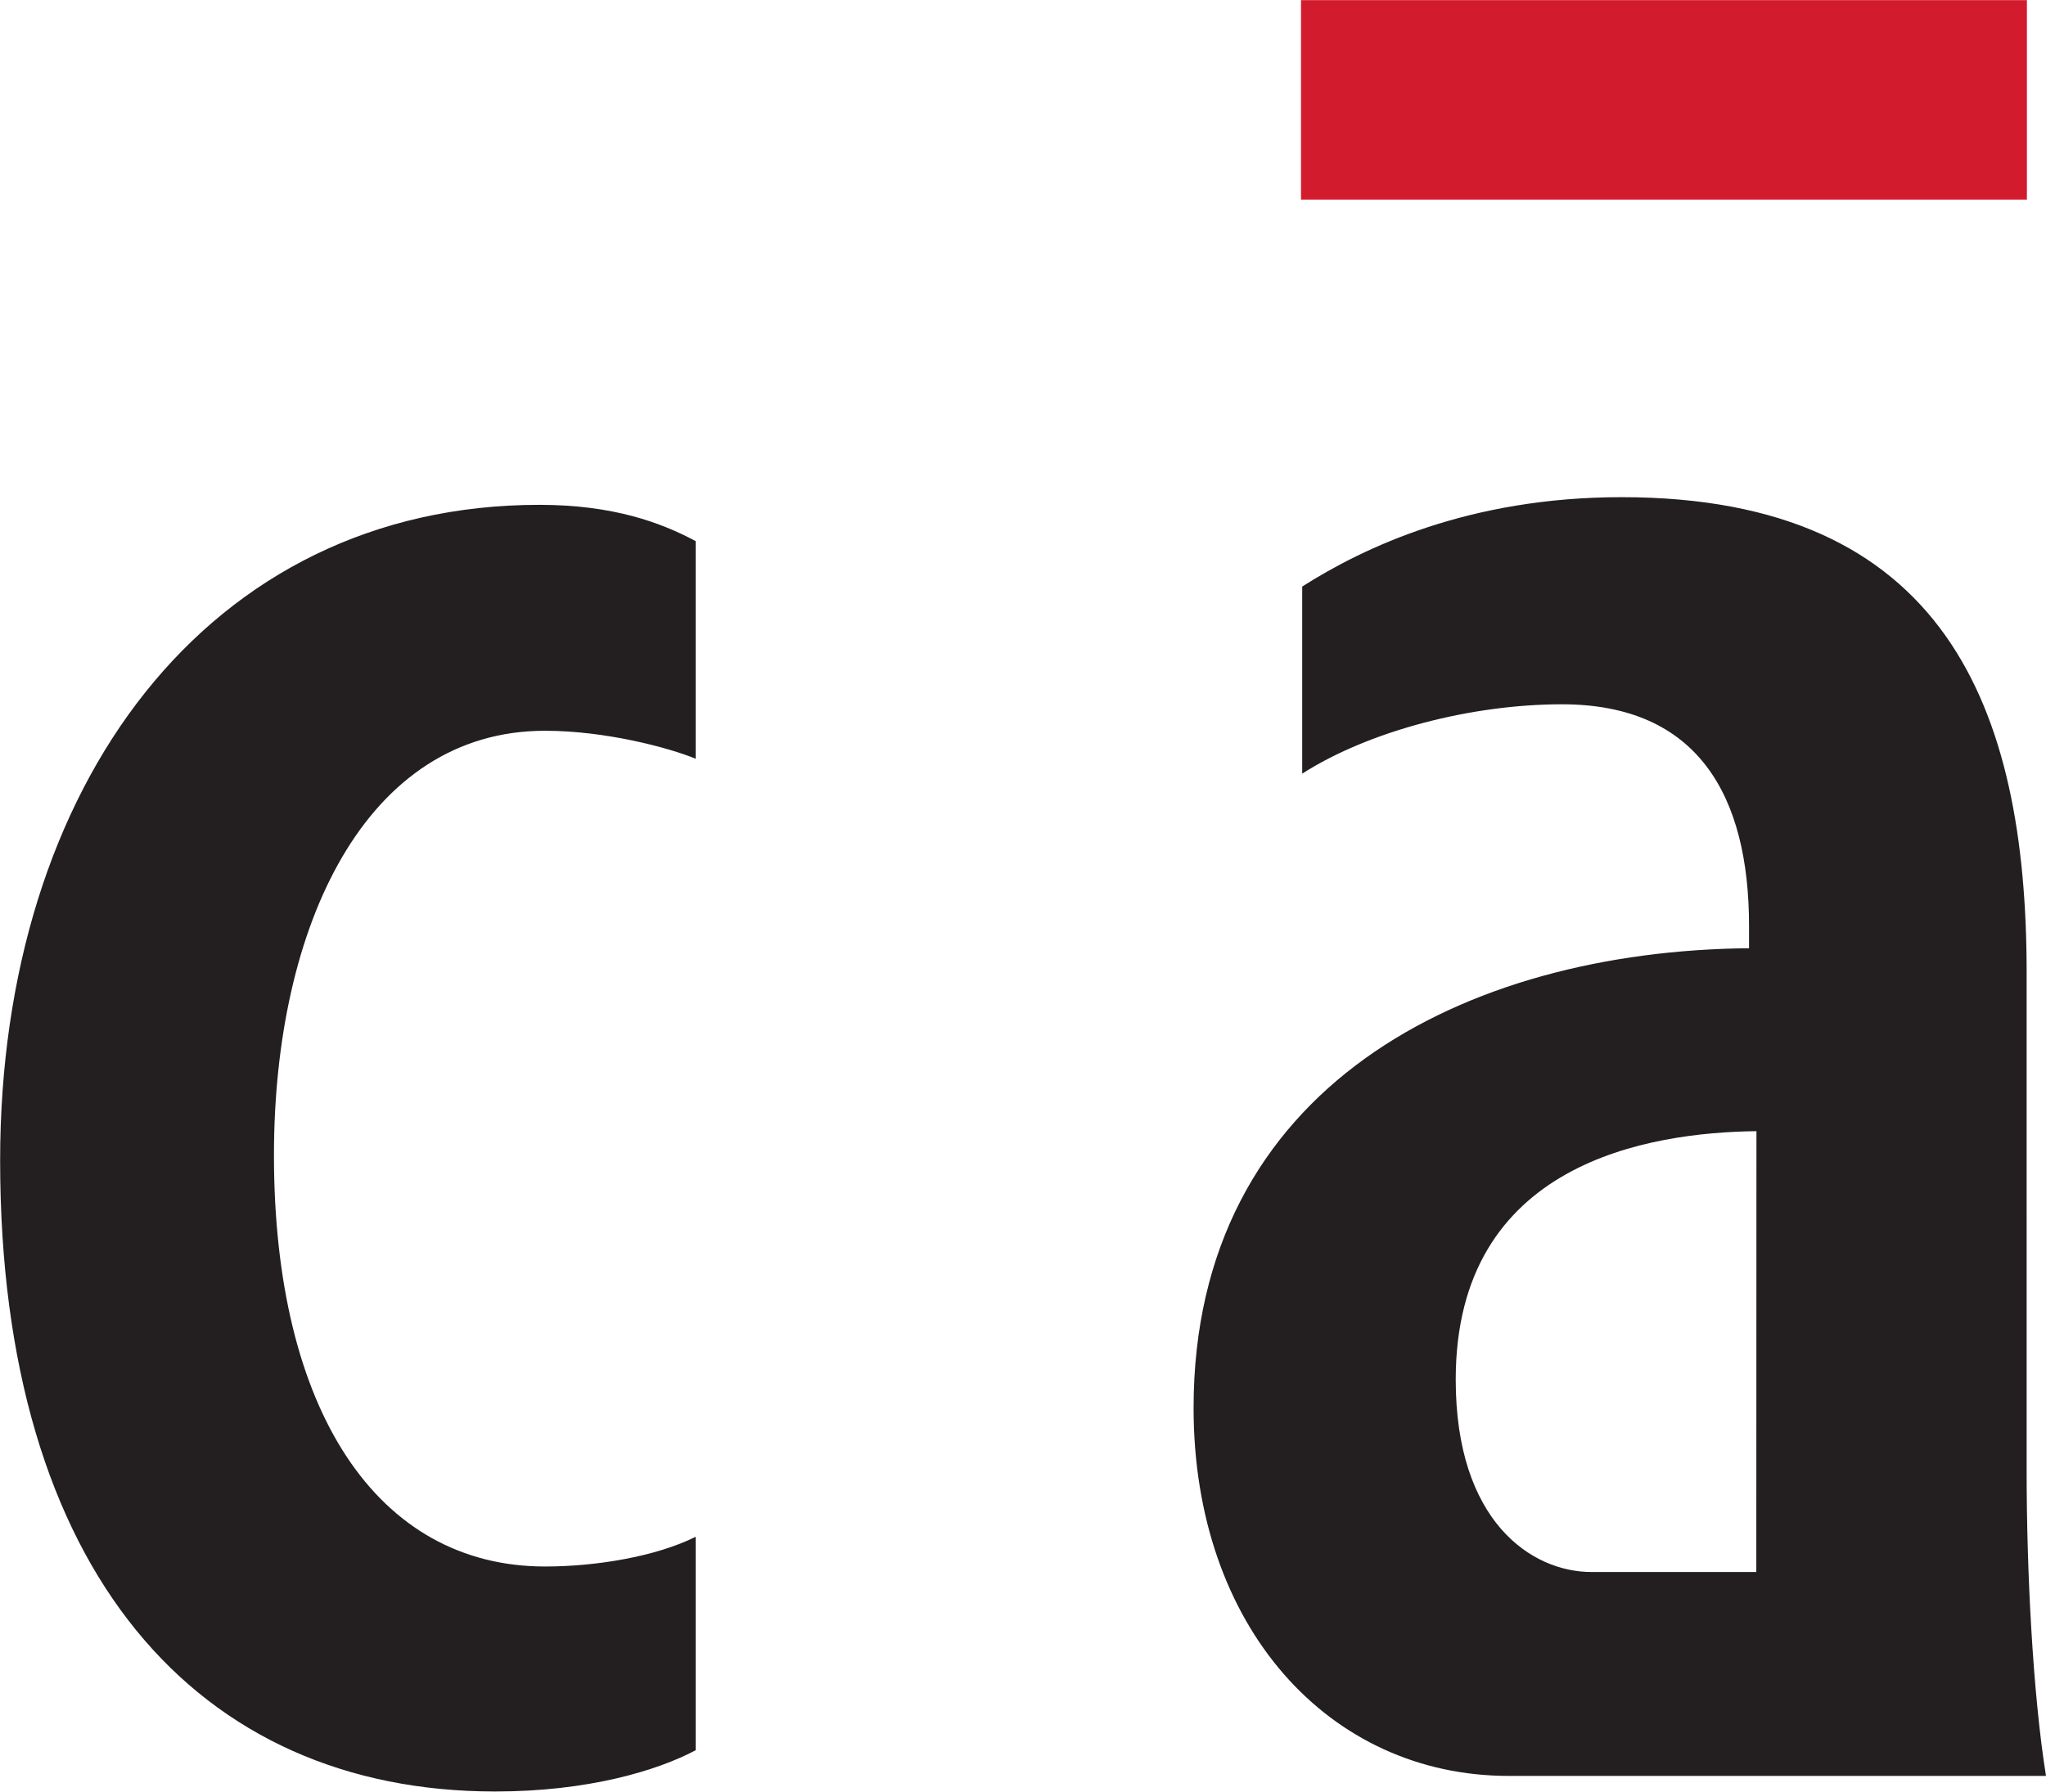
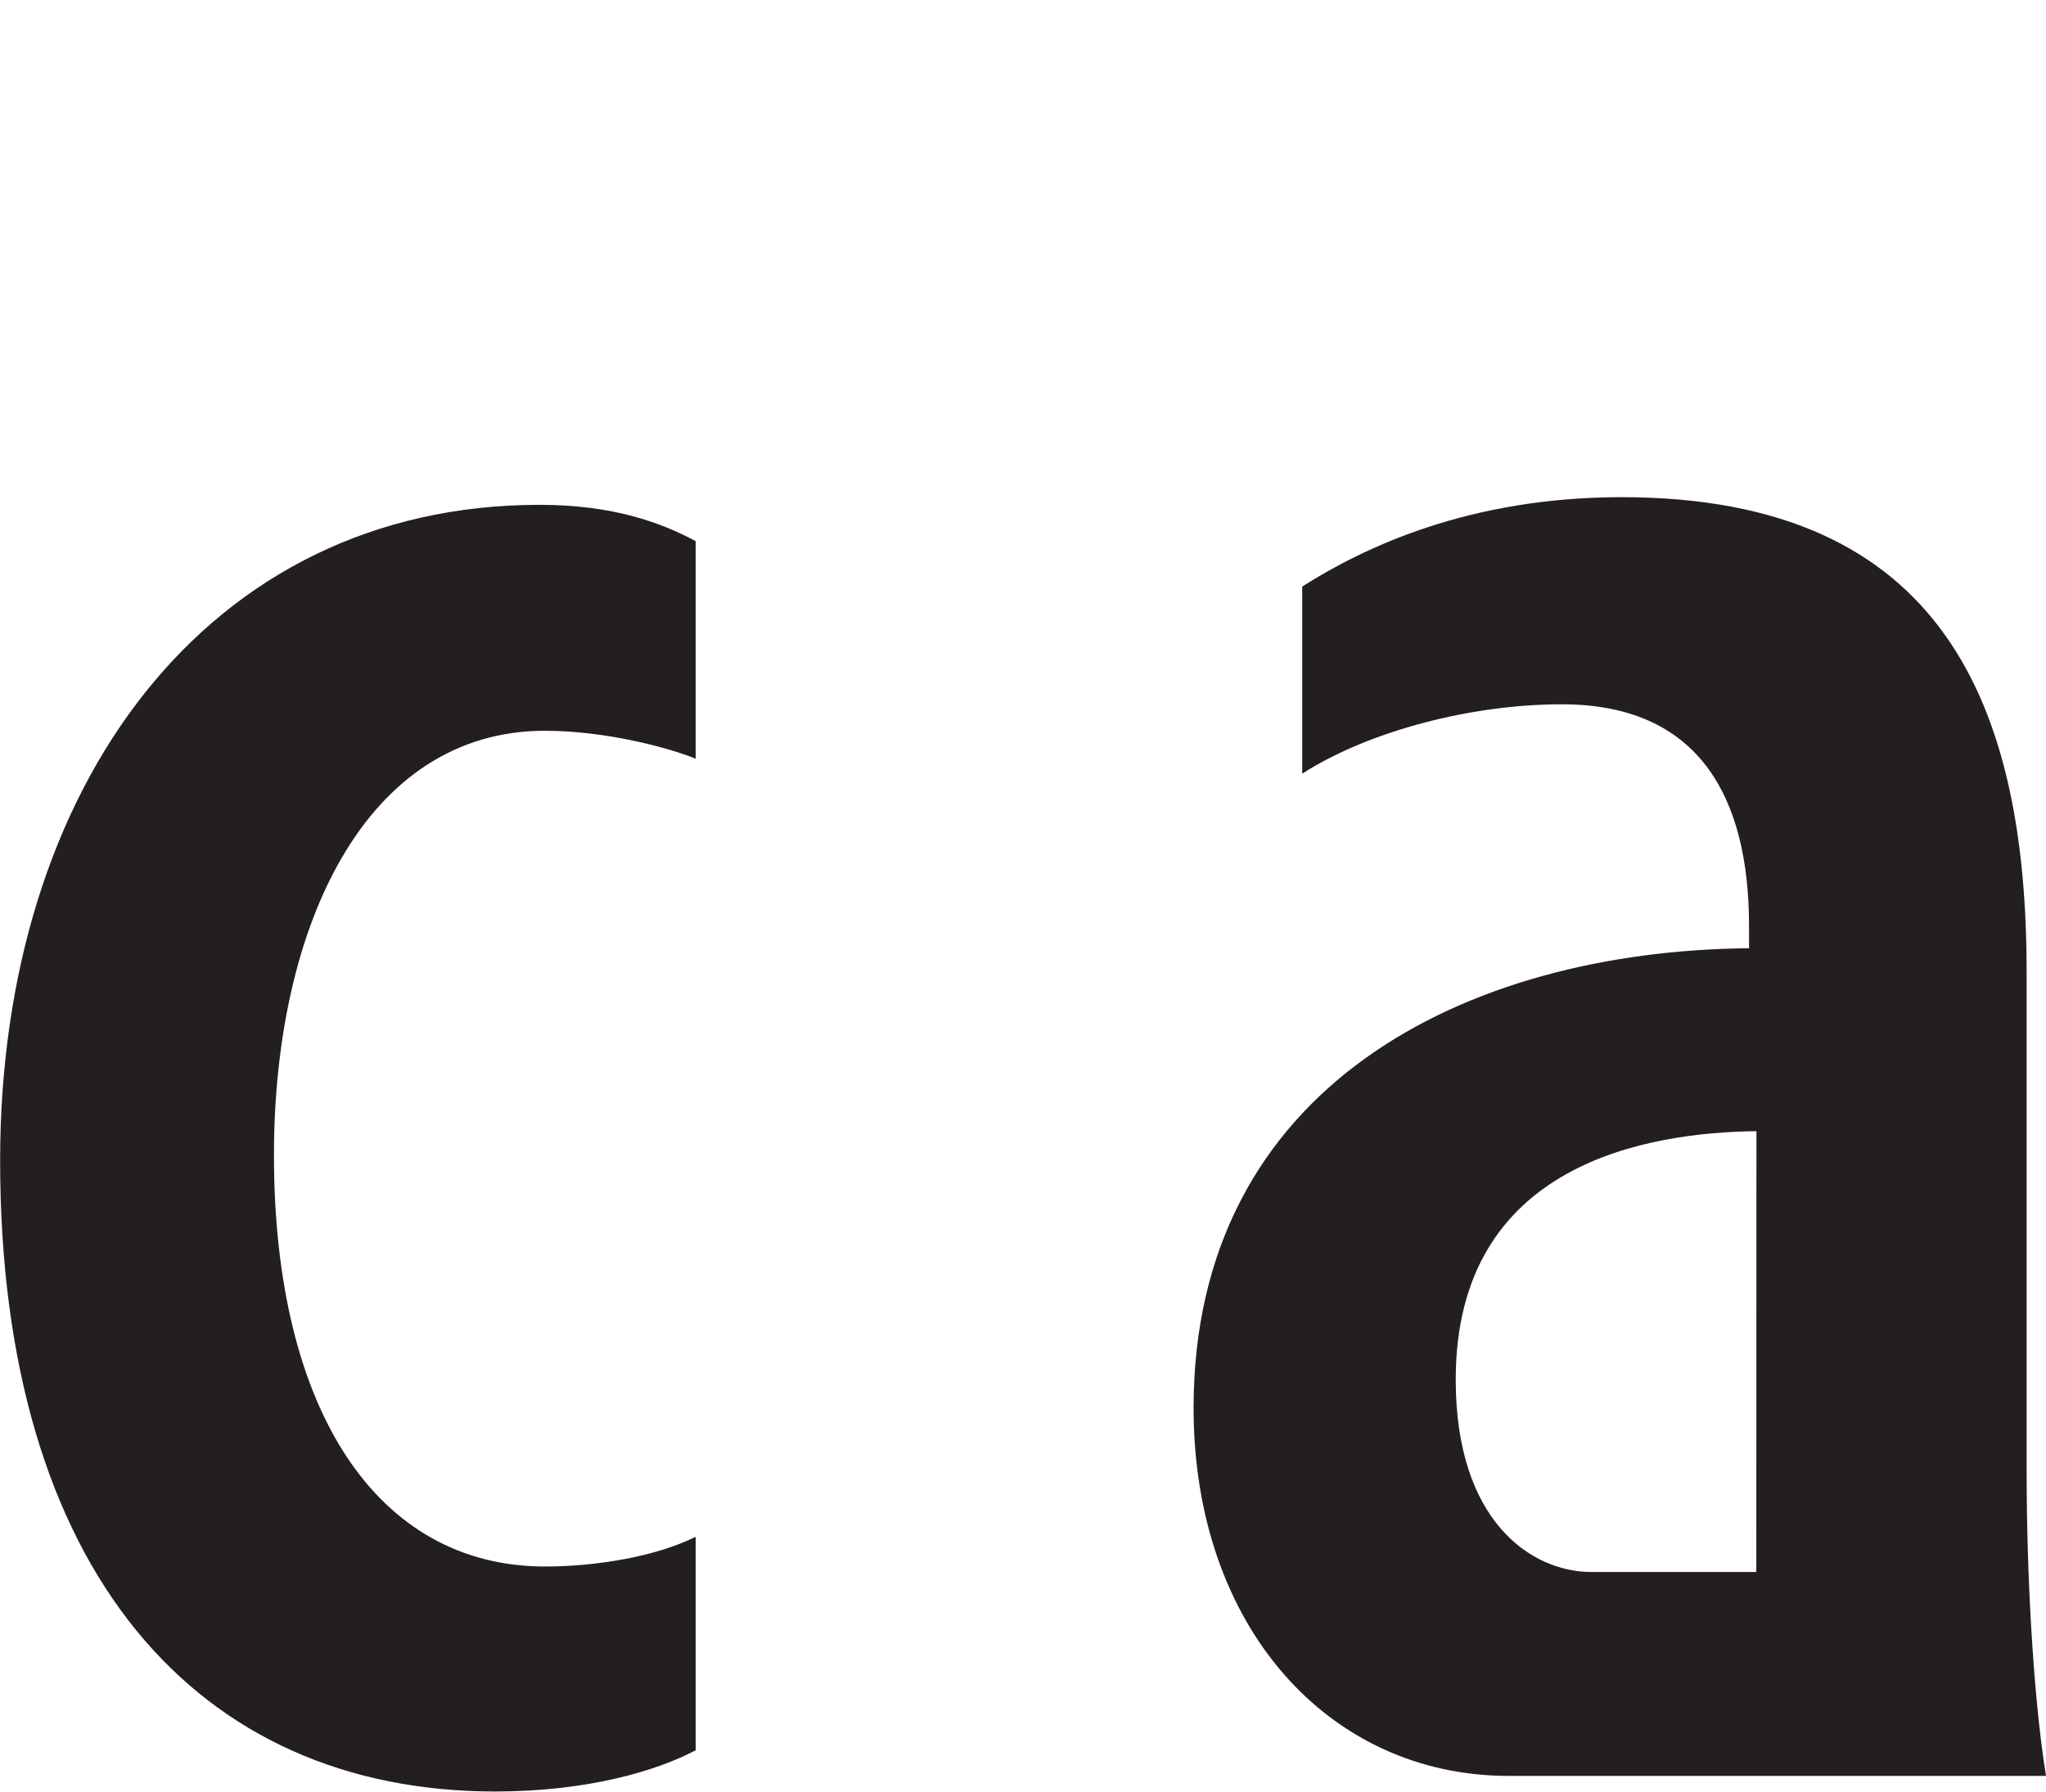
<svg xmlns="http://www.w3.org/2000/svg" version="1.2" viewBox="0 0 1522 1333" width="1522" height="1333">
  <title>Cadence-Logo-svg</title>
  <style>
		.s0 { fill: #d21c2e } 
		.s1 { fill: #231f20 } 
	</style>
  <g id="Layer">
-     <path id="Layer" class="s0" d="m967.8 0.1h540v148.4h-540z" />
    <g id="Layer">
      <path id="Layer" fill-rule="evenodd" class="s1" d="m517.5 1302.2c-28.8 15.3-80.3 30.7-149.2 30.7-221.2 0-368.2-163.6-368.2-469.5 0-278.6 154.4-487.8 401.2-487.8 55.1 0 90.8 13.4 116.2 27v161.9c-20.2-8.3-67.2-20.8-112.1-20.8-133 0-201.6 144.5-201.6 315.7 0 190.3 77 306.1 201.7 306.1 37.7 0 82.2-7.3 112-22.1zm990.1-206.7c0 72.2 4.5 164.2 14.4 225.8h-399.7c-133.5 0-234.4-110.7-234.4-273.8 0-239.2 202.4-340.1 413.2-342v-16.5c0-96.9-38-165-139.2-165-66.6 0-142.8 19.4-193.2 51.6v-139.2c45.8-29.1 124.1-66.5 237.6-66.5 239.9 0 301.3 155.7 301.3 353.7zm-201.1 74.1l0.1-328c-79.5 1-223.7 22.9-223.7 184.9 0 105.1 56.1 143.1 101 143.1z" />
    </g>
  </g>
</svg>